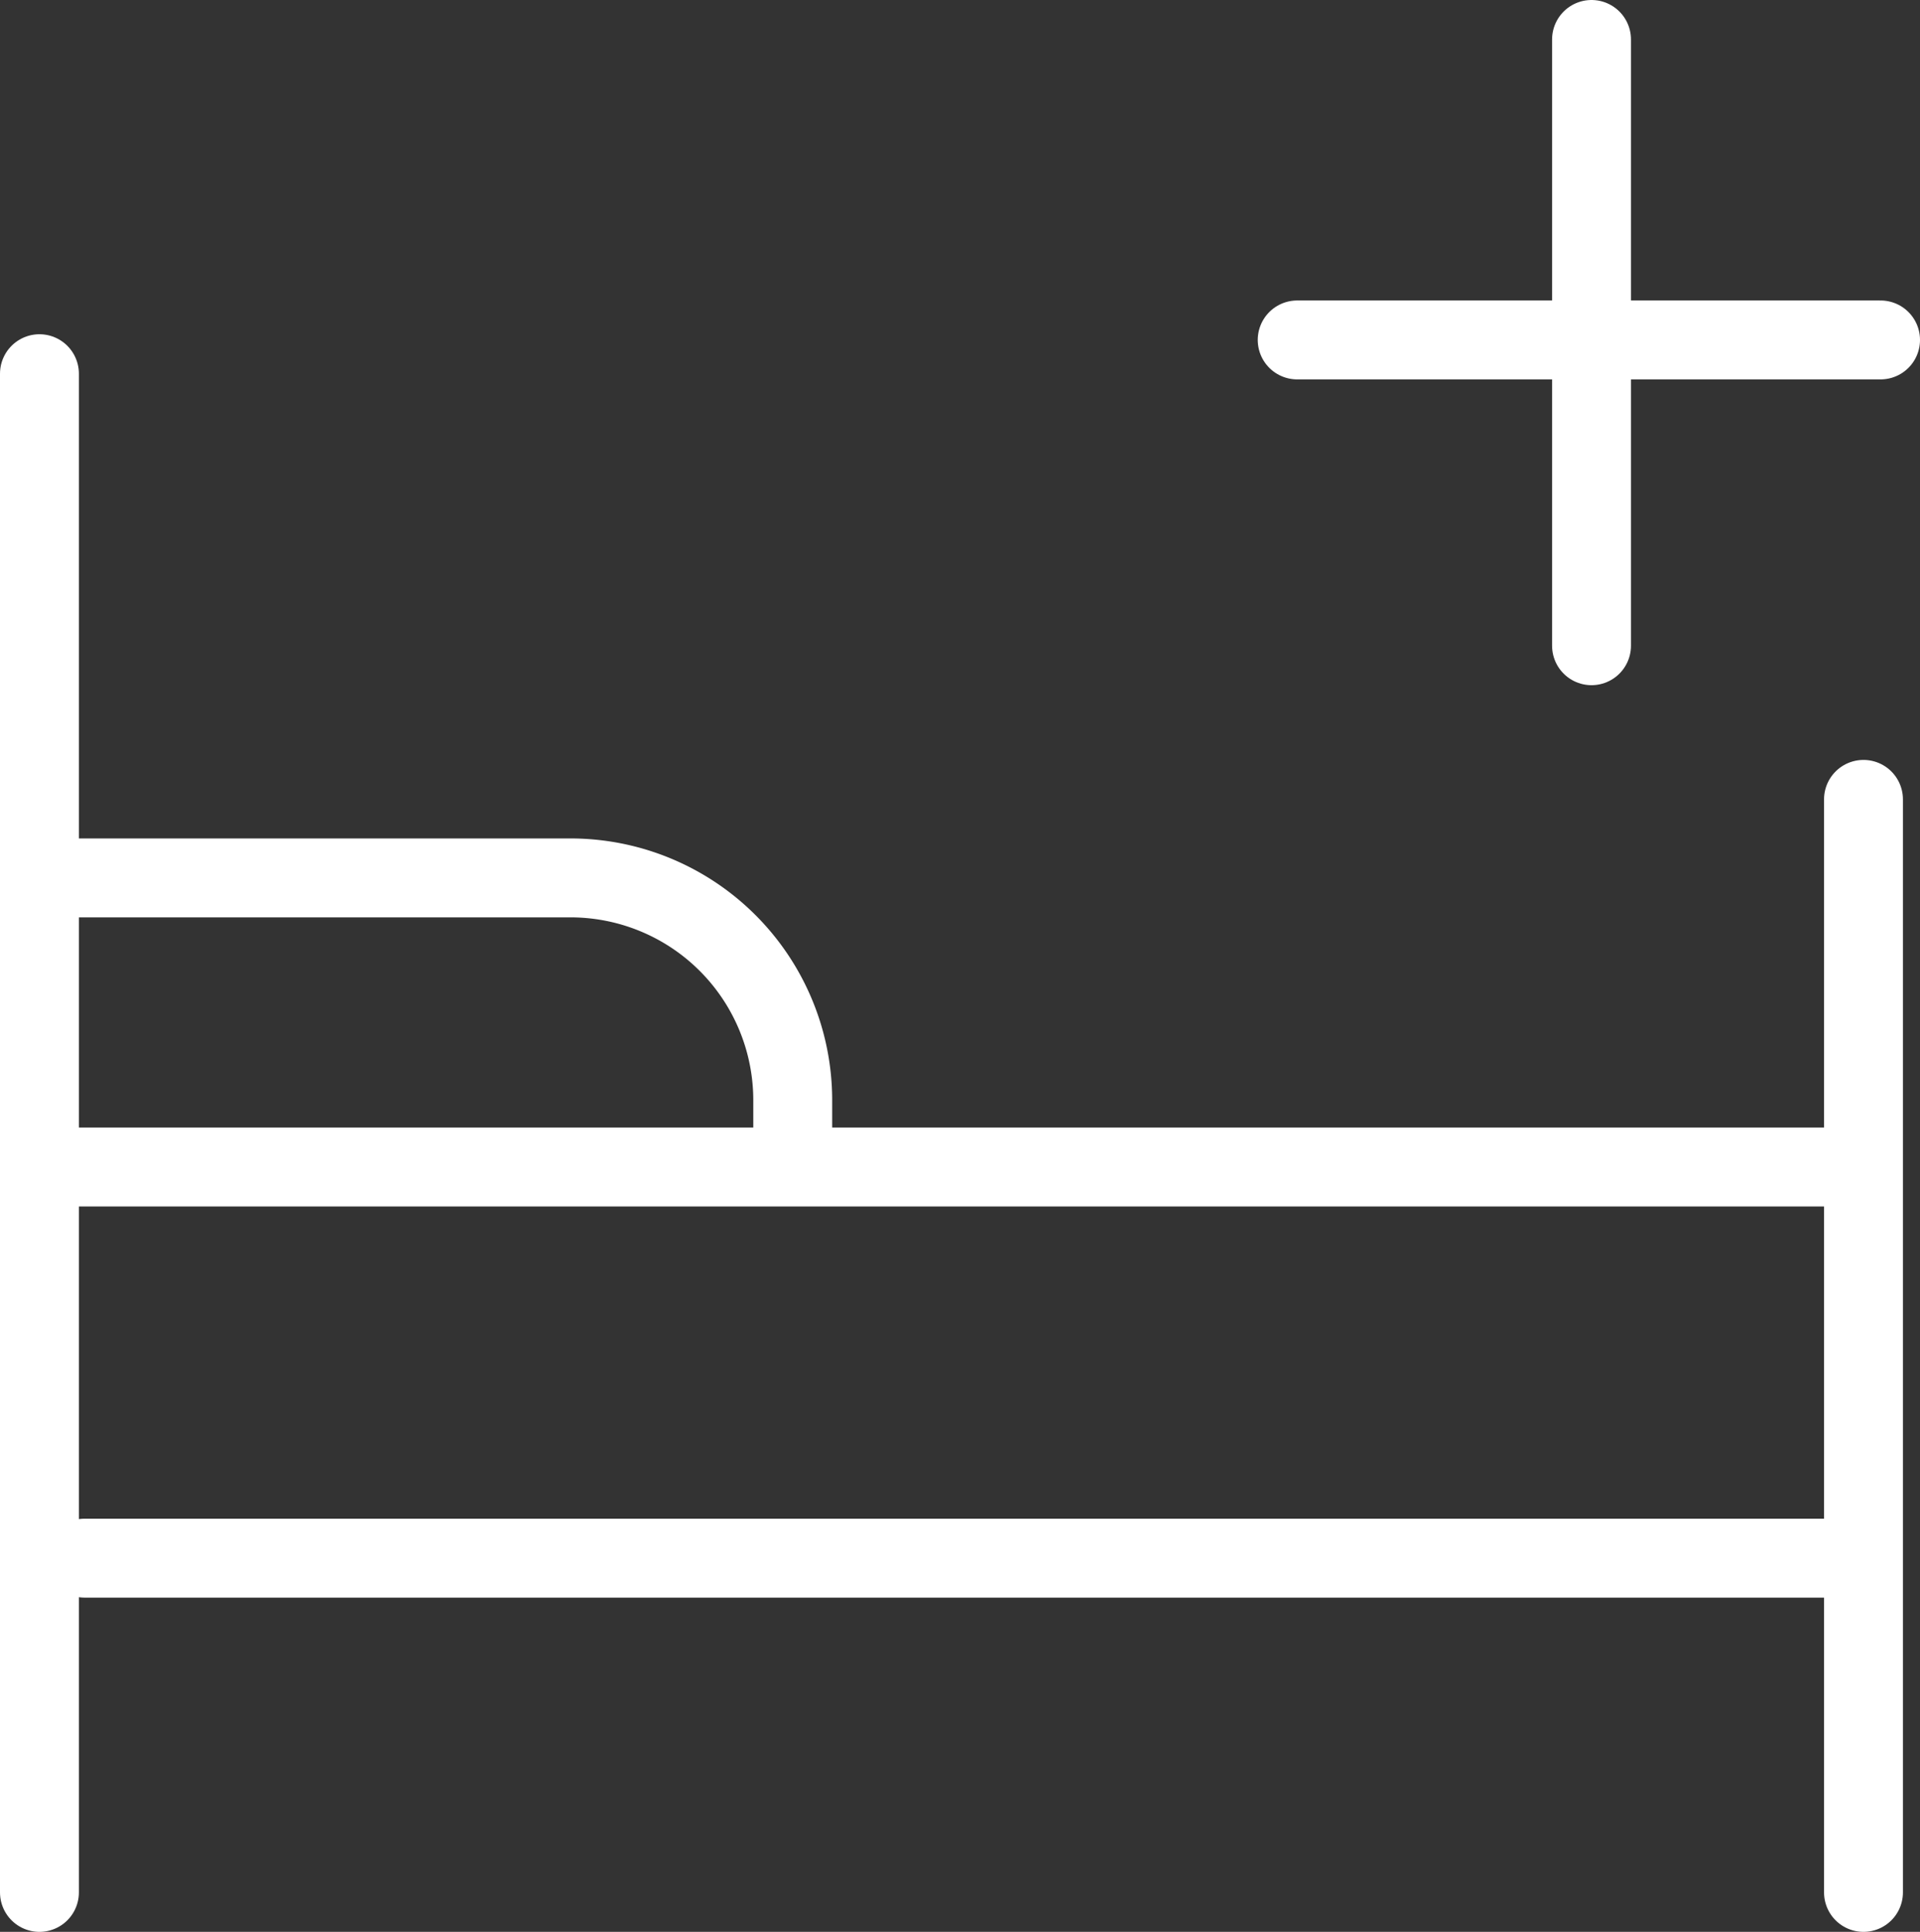
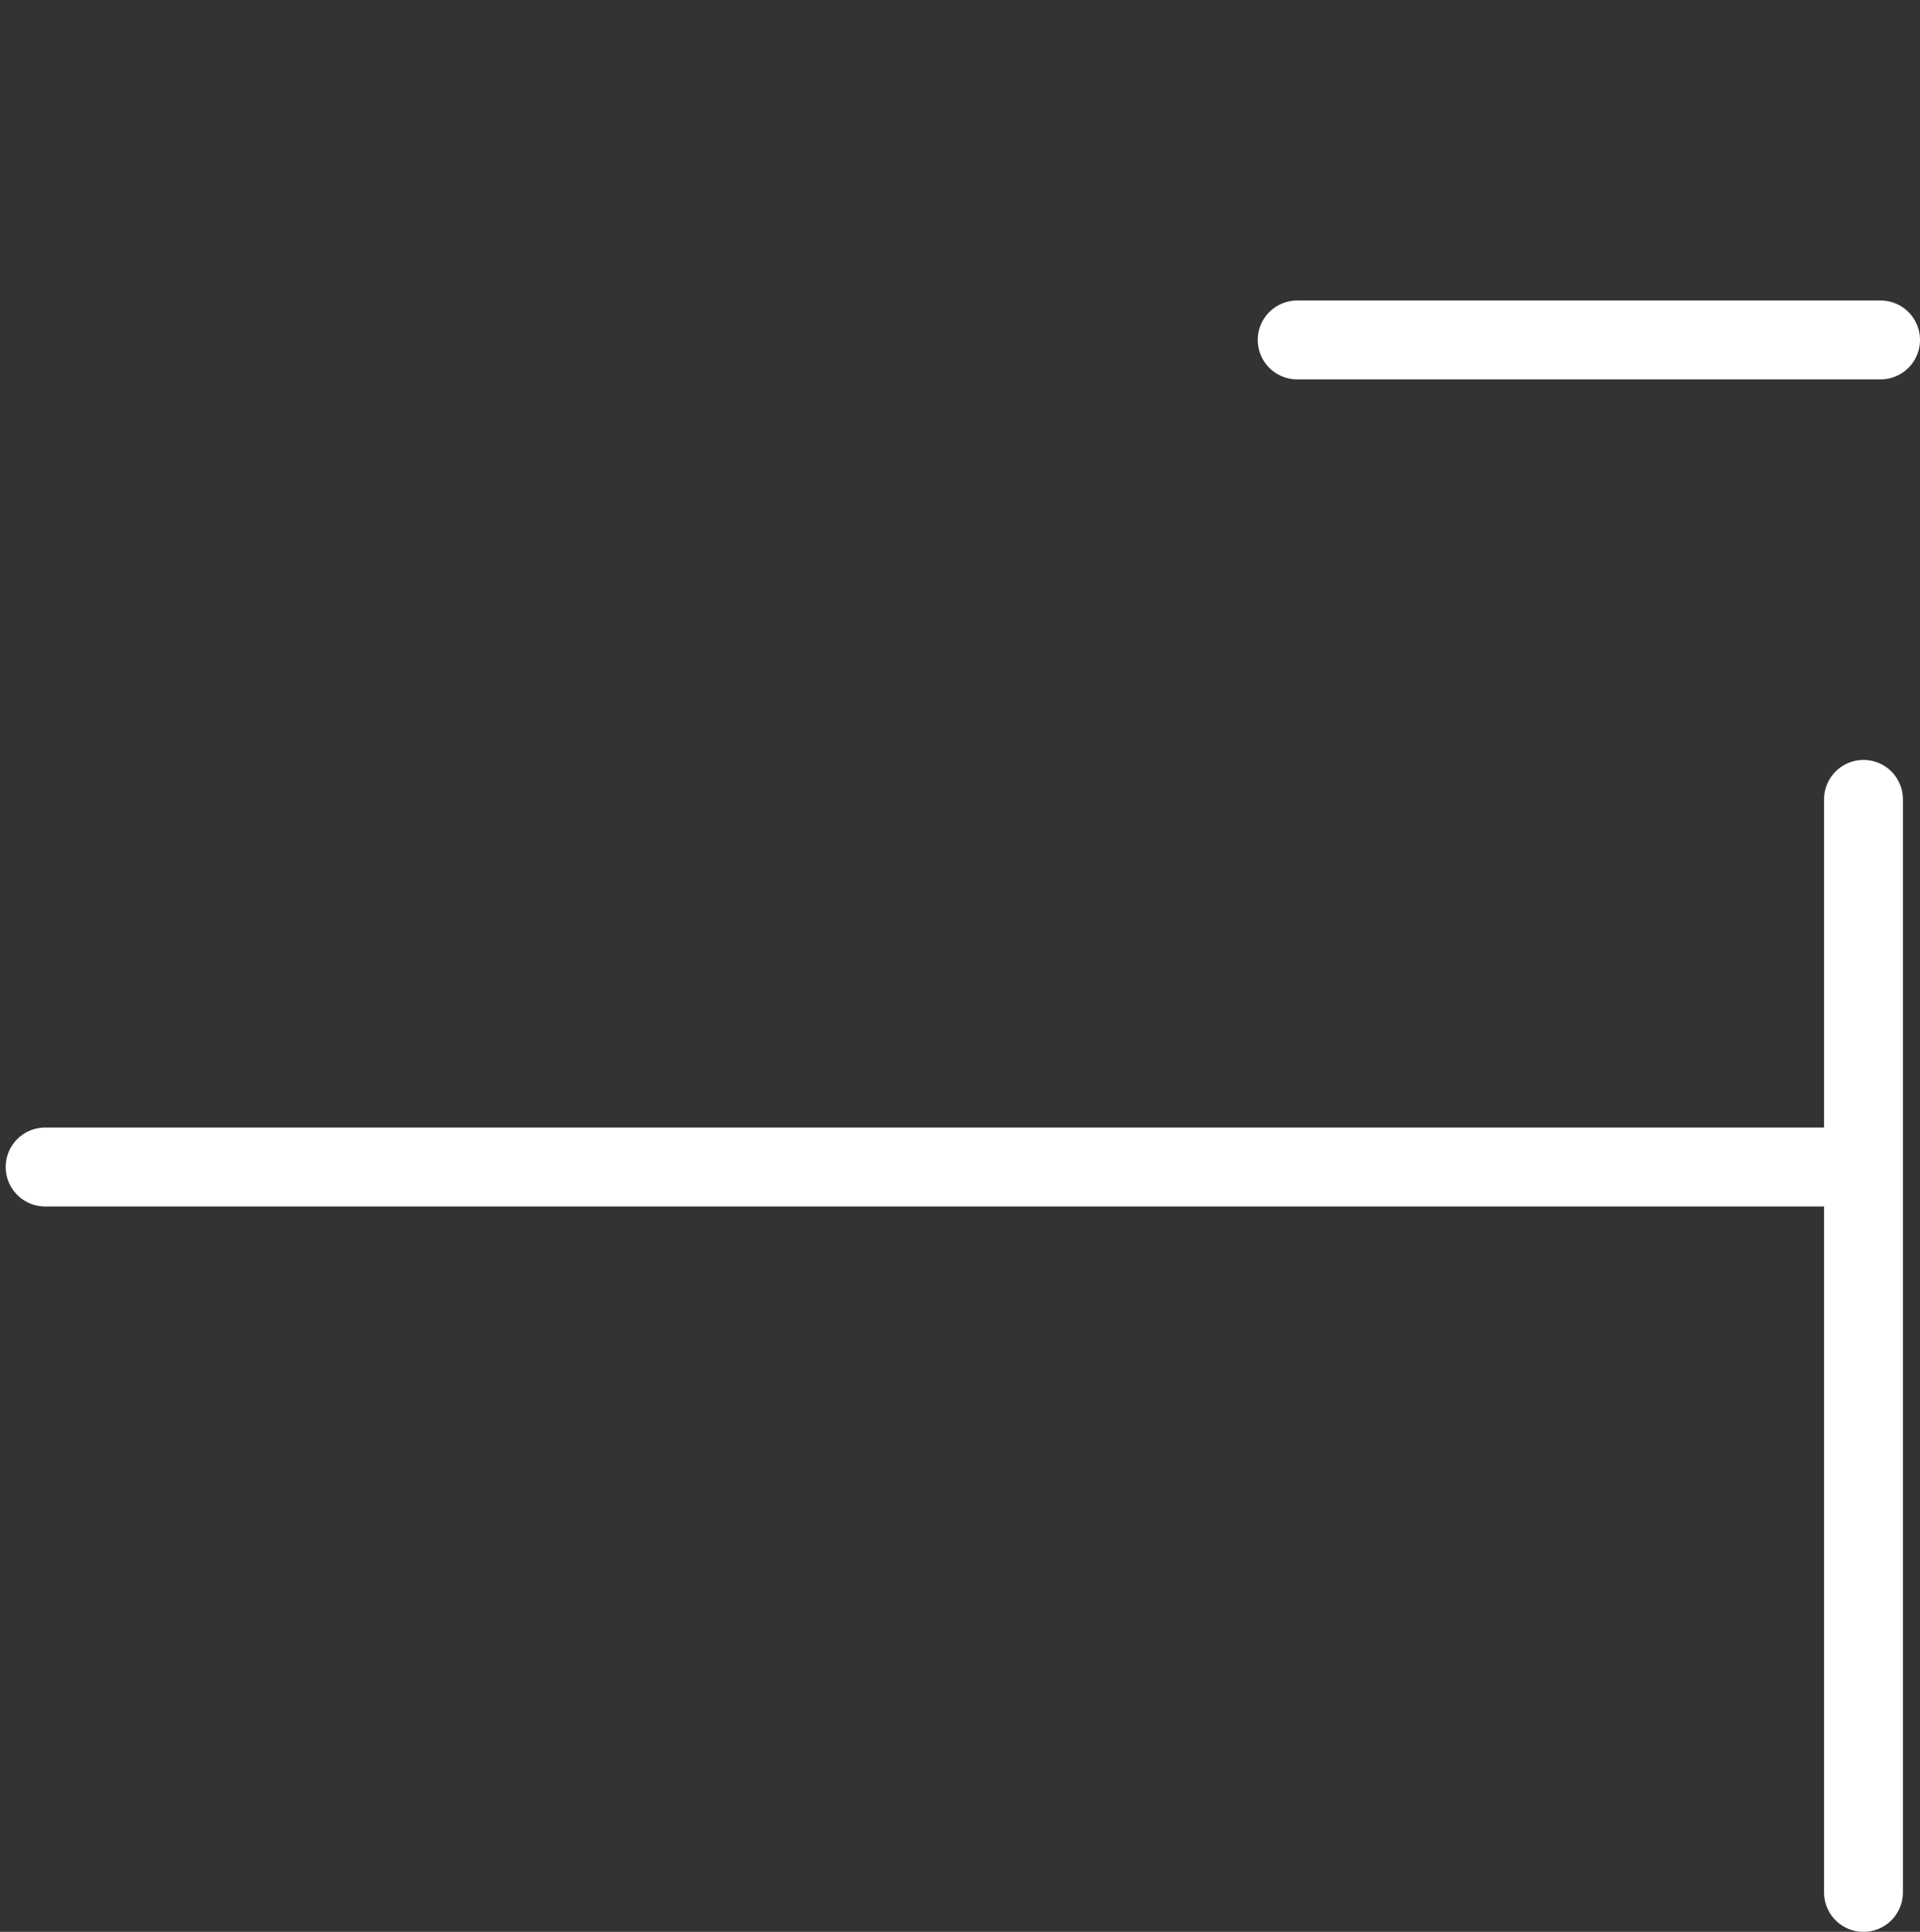
<svg xmlns="http://www.w3.org/2000/svg" width="50.62" height="50.92" viewBox="0 0 50.62 50.92">
  <rect x="0" y="0" width="50.62" height="50.92" fill="#333333" stroke="none" />
  <defs>
    <style>
      .cls-1 {
        fill: none;
        stroke: #fff;
        stroke-linecap: round;
        stroke-linejoin: round;
        stroke-width: 2.08px;
      }
    </style>
  </defs>
  <g id="图层_2" data-name="图层 2">
    <g id="图层_1-2" data-name="图层 1">
      <g>
-         <line class="cls-1" x1="1.04" y1="9.85" x2="1.04" y2="49.88" />
        <line class="cls-1" x1="49.13" y1="21.07" x2="49.13" y2="49.88" />
        <line class="cls-1" x1="1.19" y1="30.76" x2="48.68" y2="30.76" />
-         <line class="cls-1" x1="2.23" y1="41.07" x2="48.79" y2="41.07" />
        <line class="cls-1" x1="34.2" y1="8.96" x2="49.58" y2="8.96" />
-         <line class="cls-1" x1="41.96" y1="1.04" x2="41.96" y2="17.02" />
-         <path class="cls-1" d="M1.34,23.14H15A5.86,5.86,0,0,1,20.9,29v1.61" />
      </g>
    </g>
  </g>
</svg>